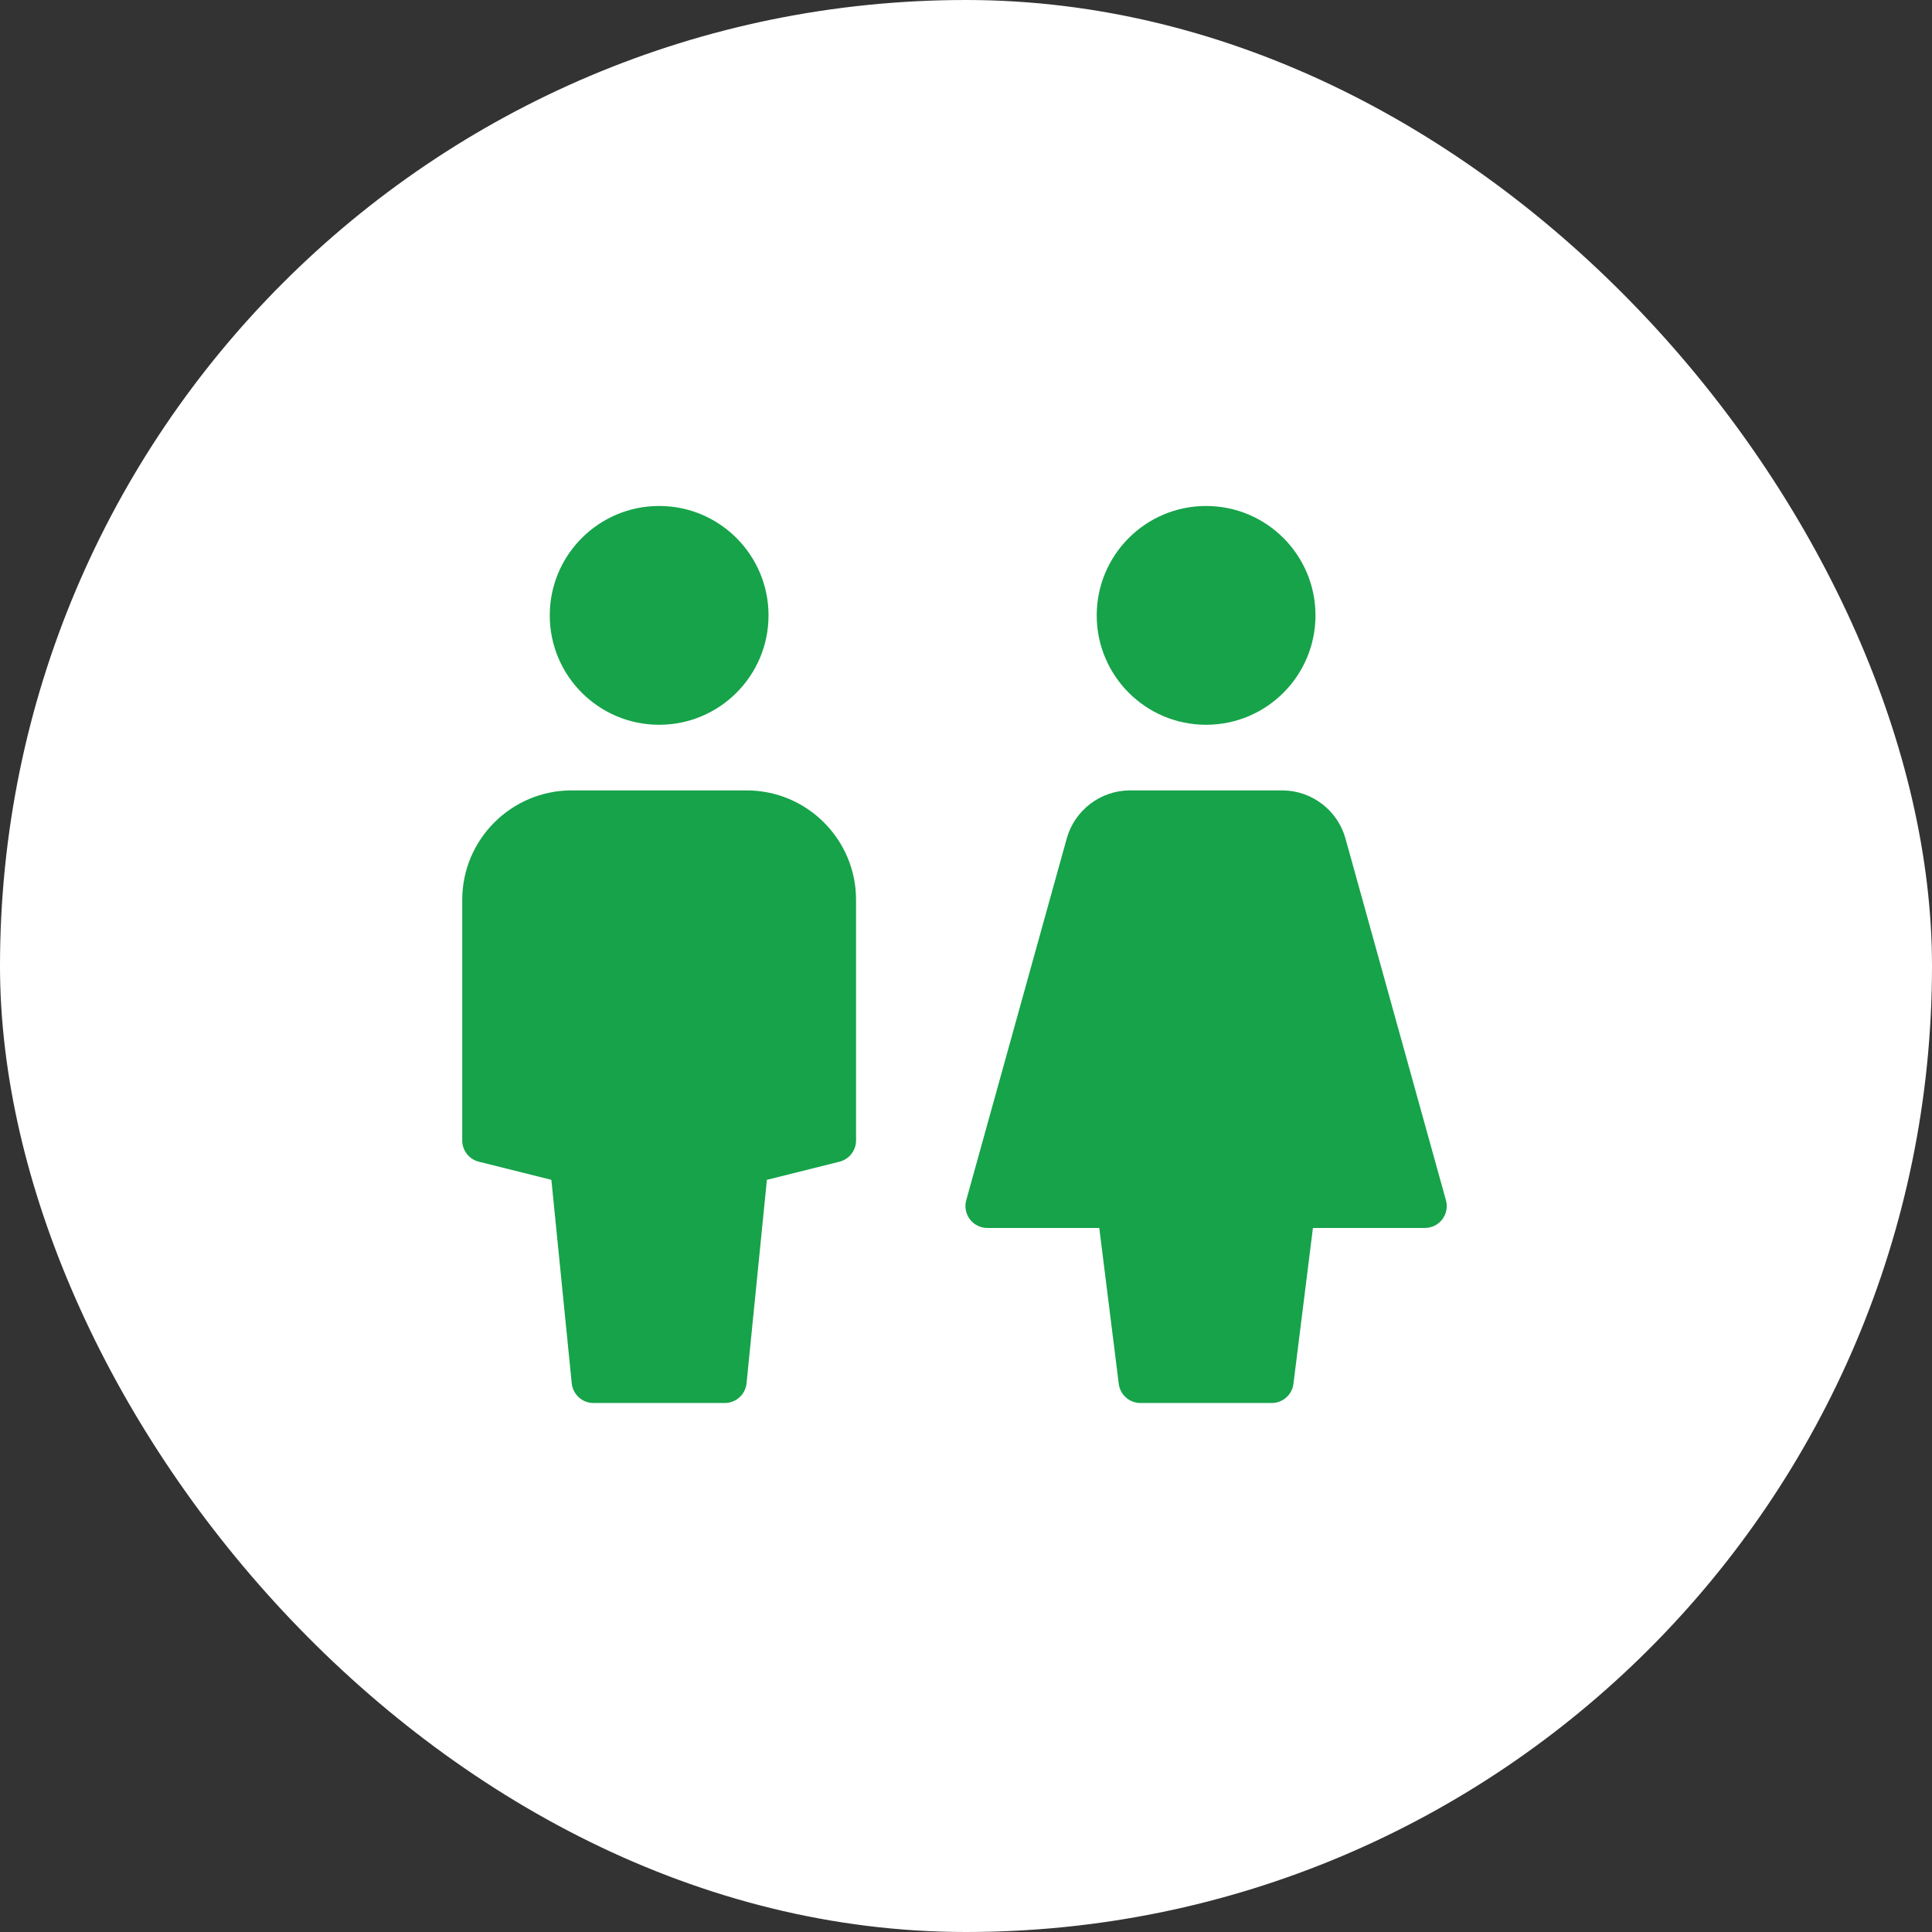
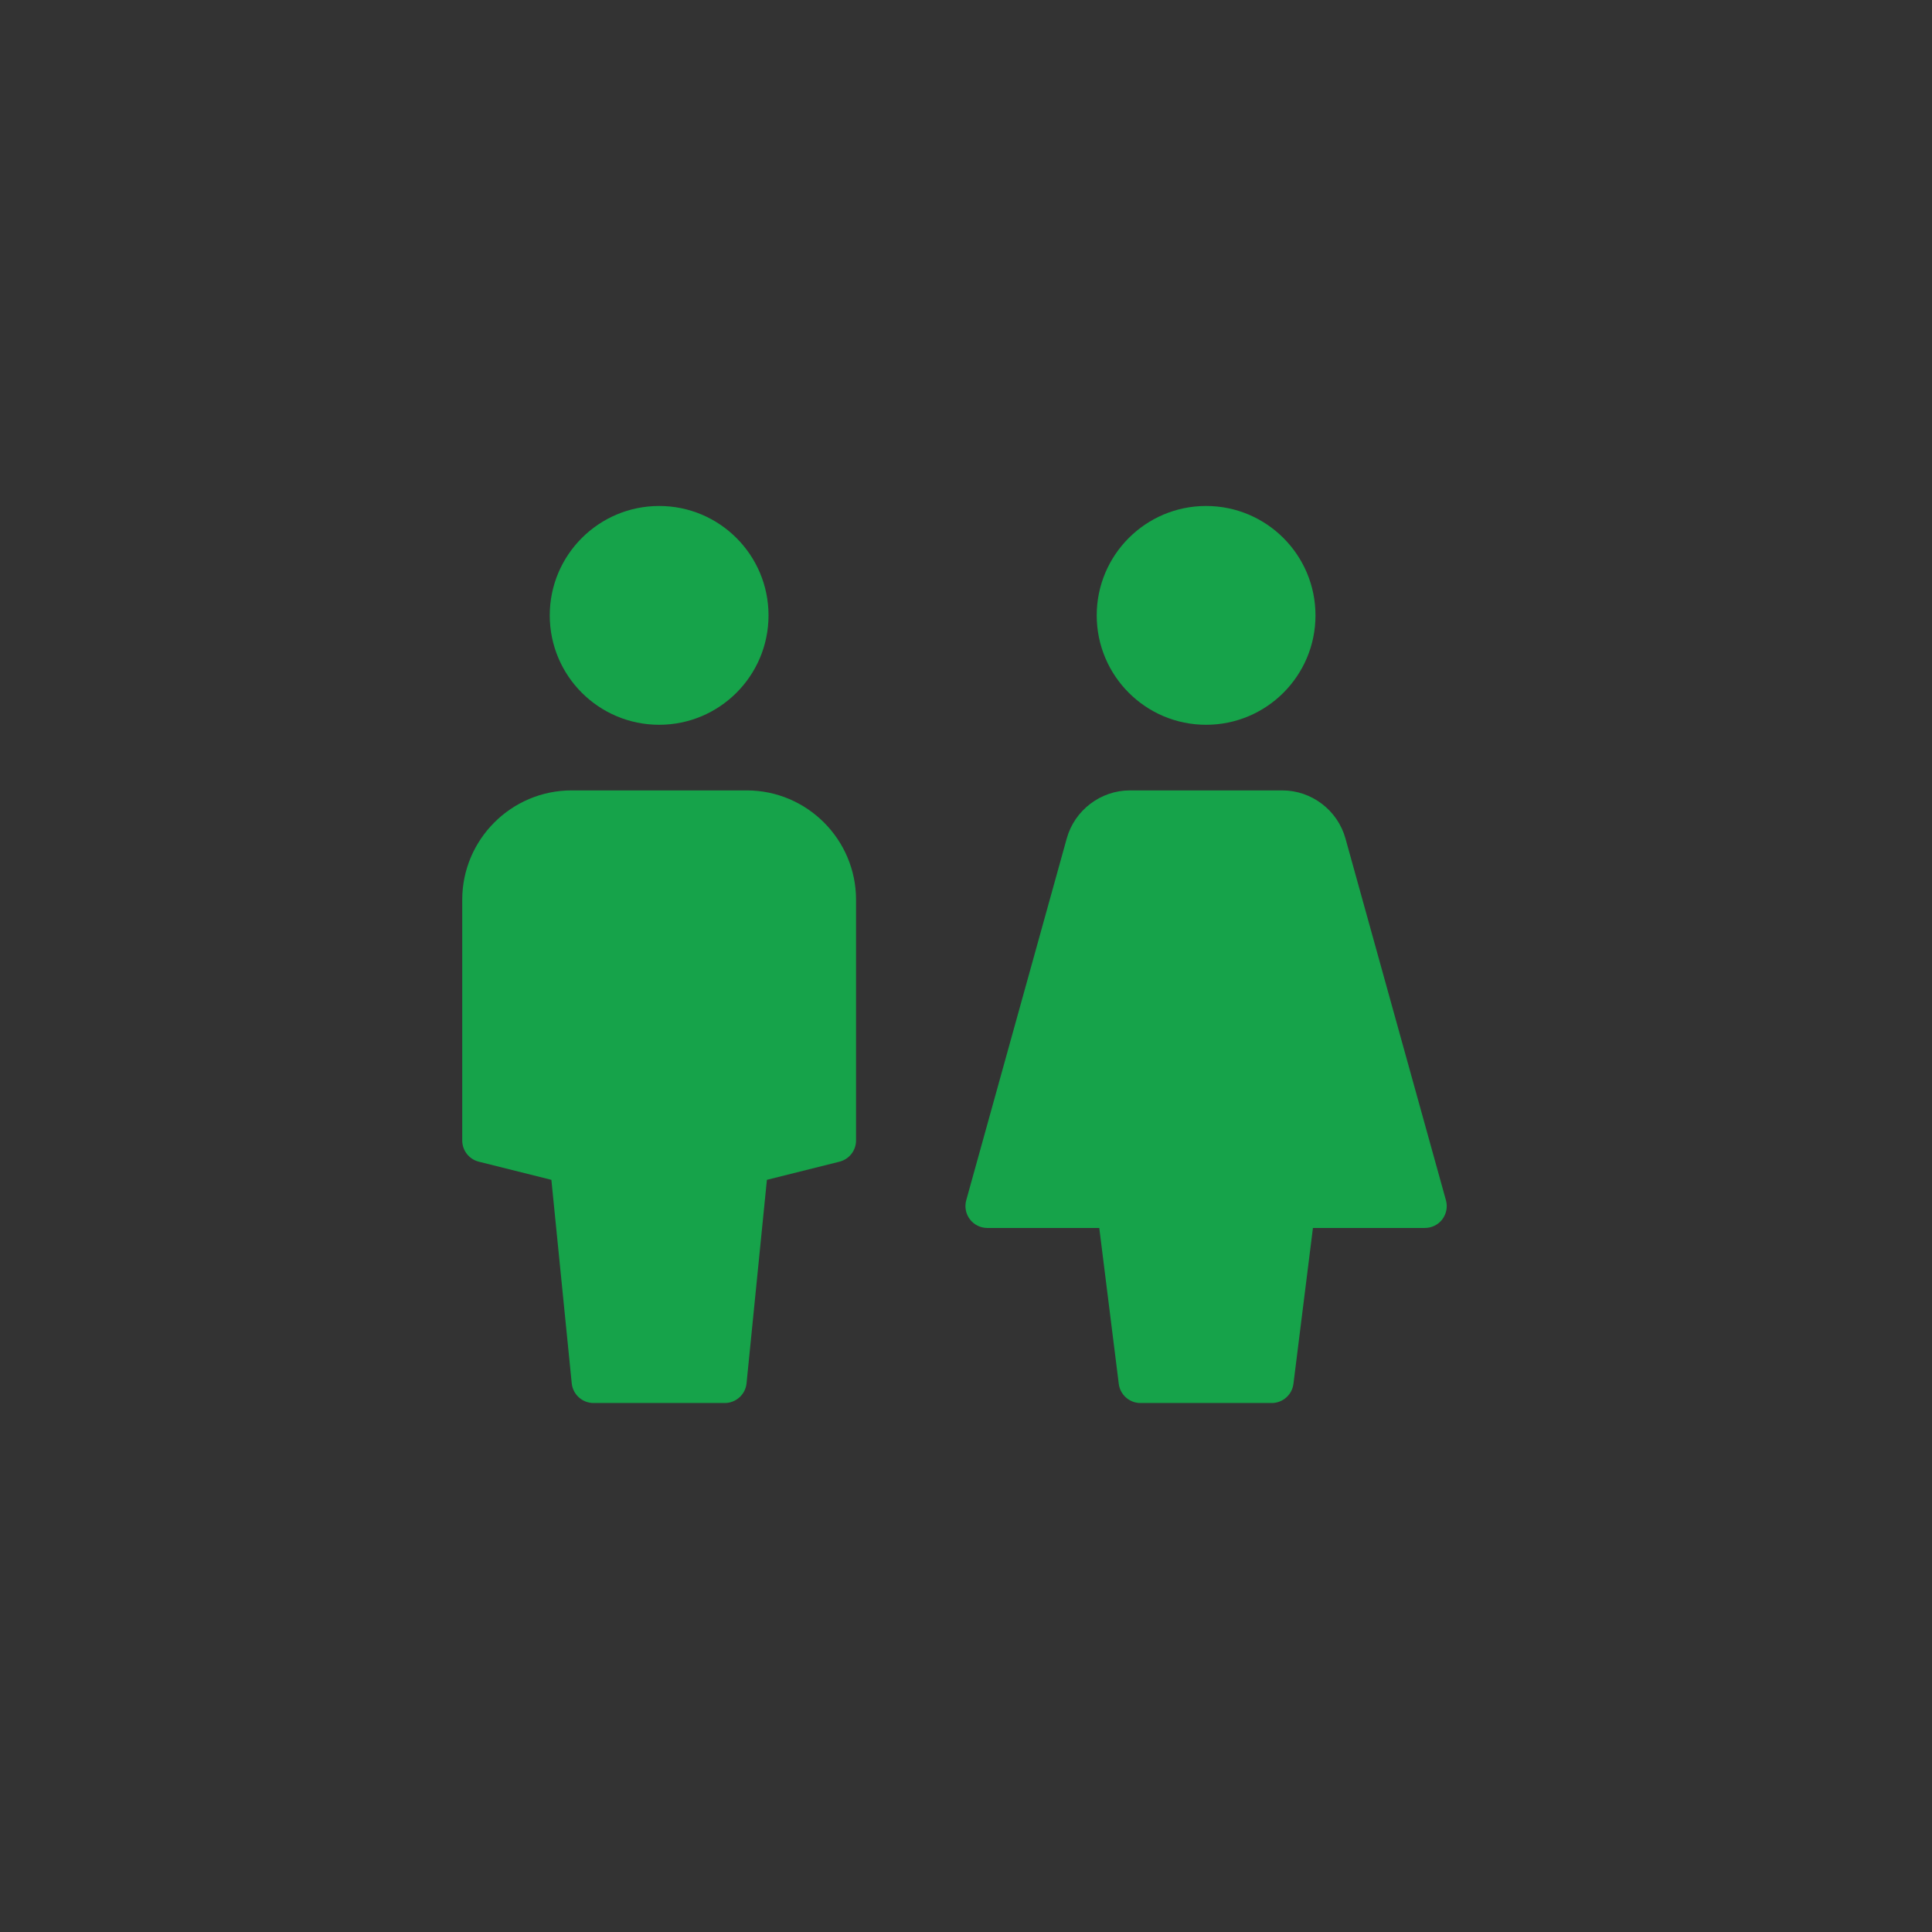
<svg xmlns="http://www.w3.org/2000/svg" width="56" height="56" viewBox="0 0 56 56" fill="none">
  <rect x="0" y="0" width="56" height="56" fill="#333333" stroke="none" />
-   <rect width="56" height="56" rx="28" fill="white" />
  <path fill-rule="evenodd" clip-rule="evenodd" d="M22.276 17.837C22.276 19.588 20.857 21.008 19.106 21.008C17.355 21.008 15.935 19.588 15.935 17.837C15.935 16.086 17.355 14.666 19.106 14.666C20.857 14.666 22.276 16.086 22.276 17.837ZM16.569 22.91H21.642C23.391 22.91 24.813 24.333 24.813 26.081V33.057C24.813 33.348 24.615 33.601 24.333 33.672L22.229 34.198L21.639 40.096C21.607 40.419 21.334 40.667 21.008 40.667H17.203C16.877 40.667 16.605 40.419 16.572 40.096L15.982 34.198L13.878 33.672C13.596 33.601 13.398 33.348 13.398 33.057V26.081C13.398 24.333 14.821 22.91 16.569 22.91ZM34.959 21.008C36.711 21.008 38.13 19.588 38.13 17.837C38.13 16.086 36.711 14.666 34.959 14.666C33.208 14.666 31.789 16.086 31.789 17.837C31.789 19.588 33.208 21.008 34.959 21.008ZM38.999 24.304L41.911 34.789C41.965 34.98 41.925 35.185 41.806 35.343C41.686 35.501 41.499 35.593 41.301 35.593H38.056L37.491 40.111C37.452 40.428 37.181 40.667 36.862 40.667H33.057C32.737 40.667 32.467 40.428 32.428 40.111L31.863 35.593H28.618C28.42 35.593 28.233 35.501 28.113 35.343C27.993 35.185 27.954 34.98 28.007 34.789L30.92 24.304C31.148 23.484 31.901 22.91 32.752 22.91H37.166C38.018 22.91 38.771 23.484 38.999 24.304Z" fill="#16A34A" />
</svg>